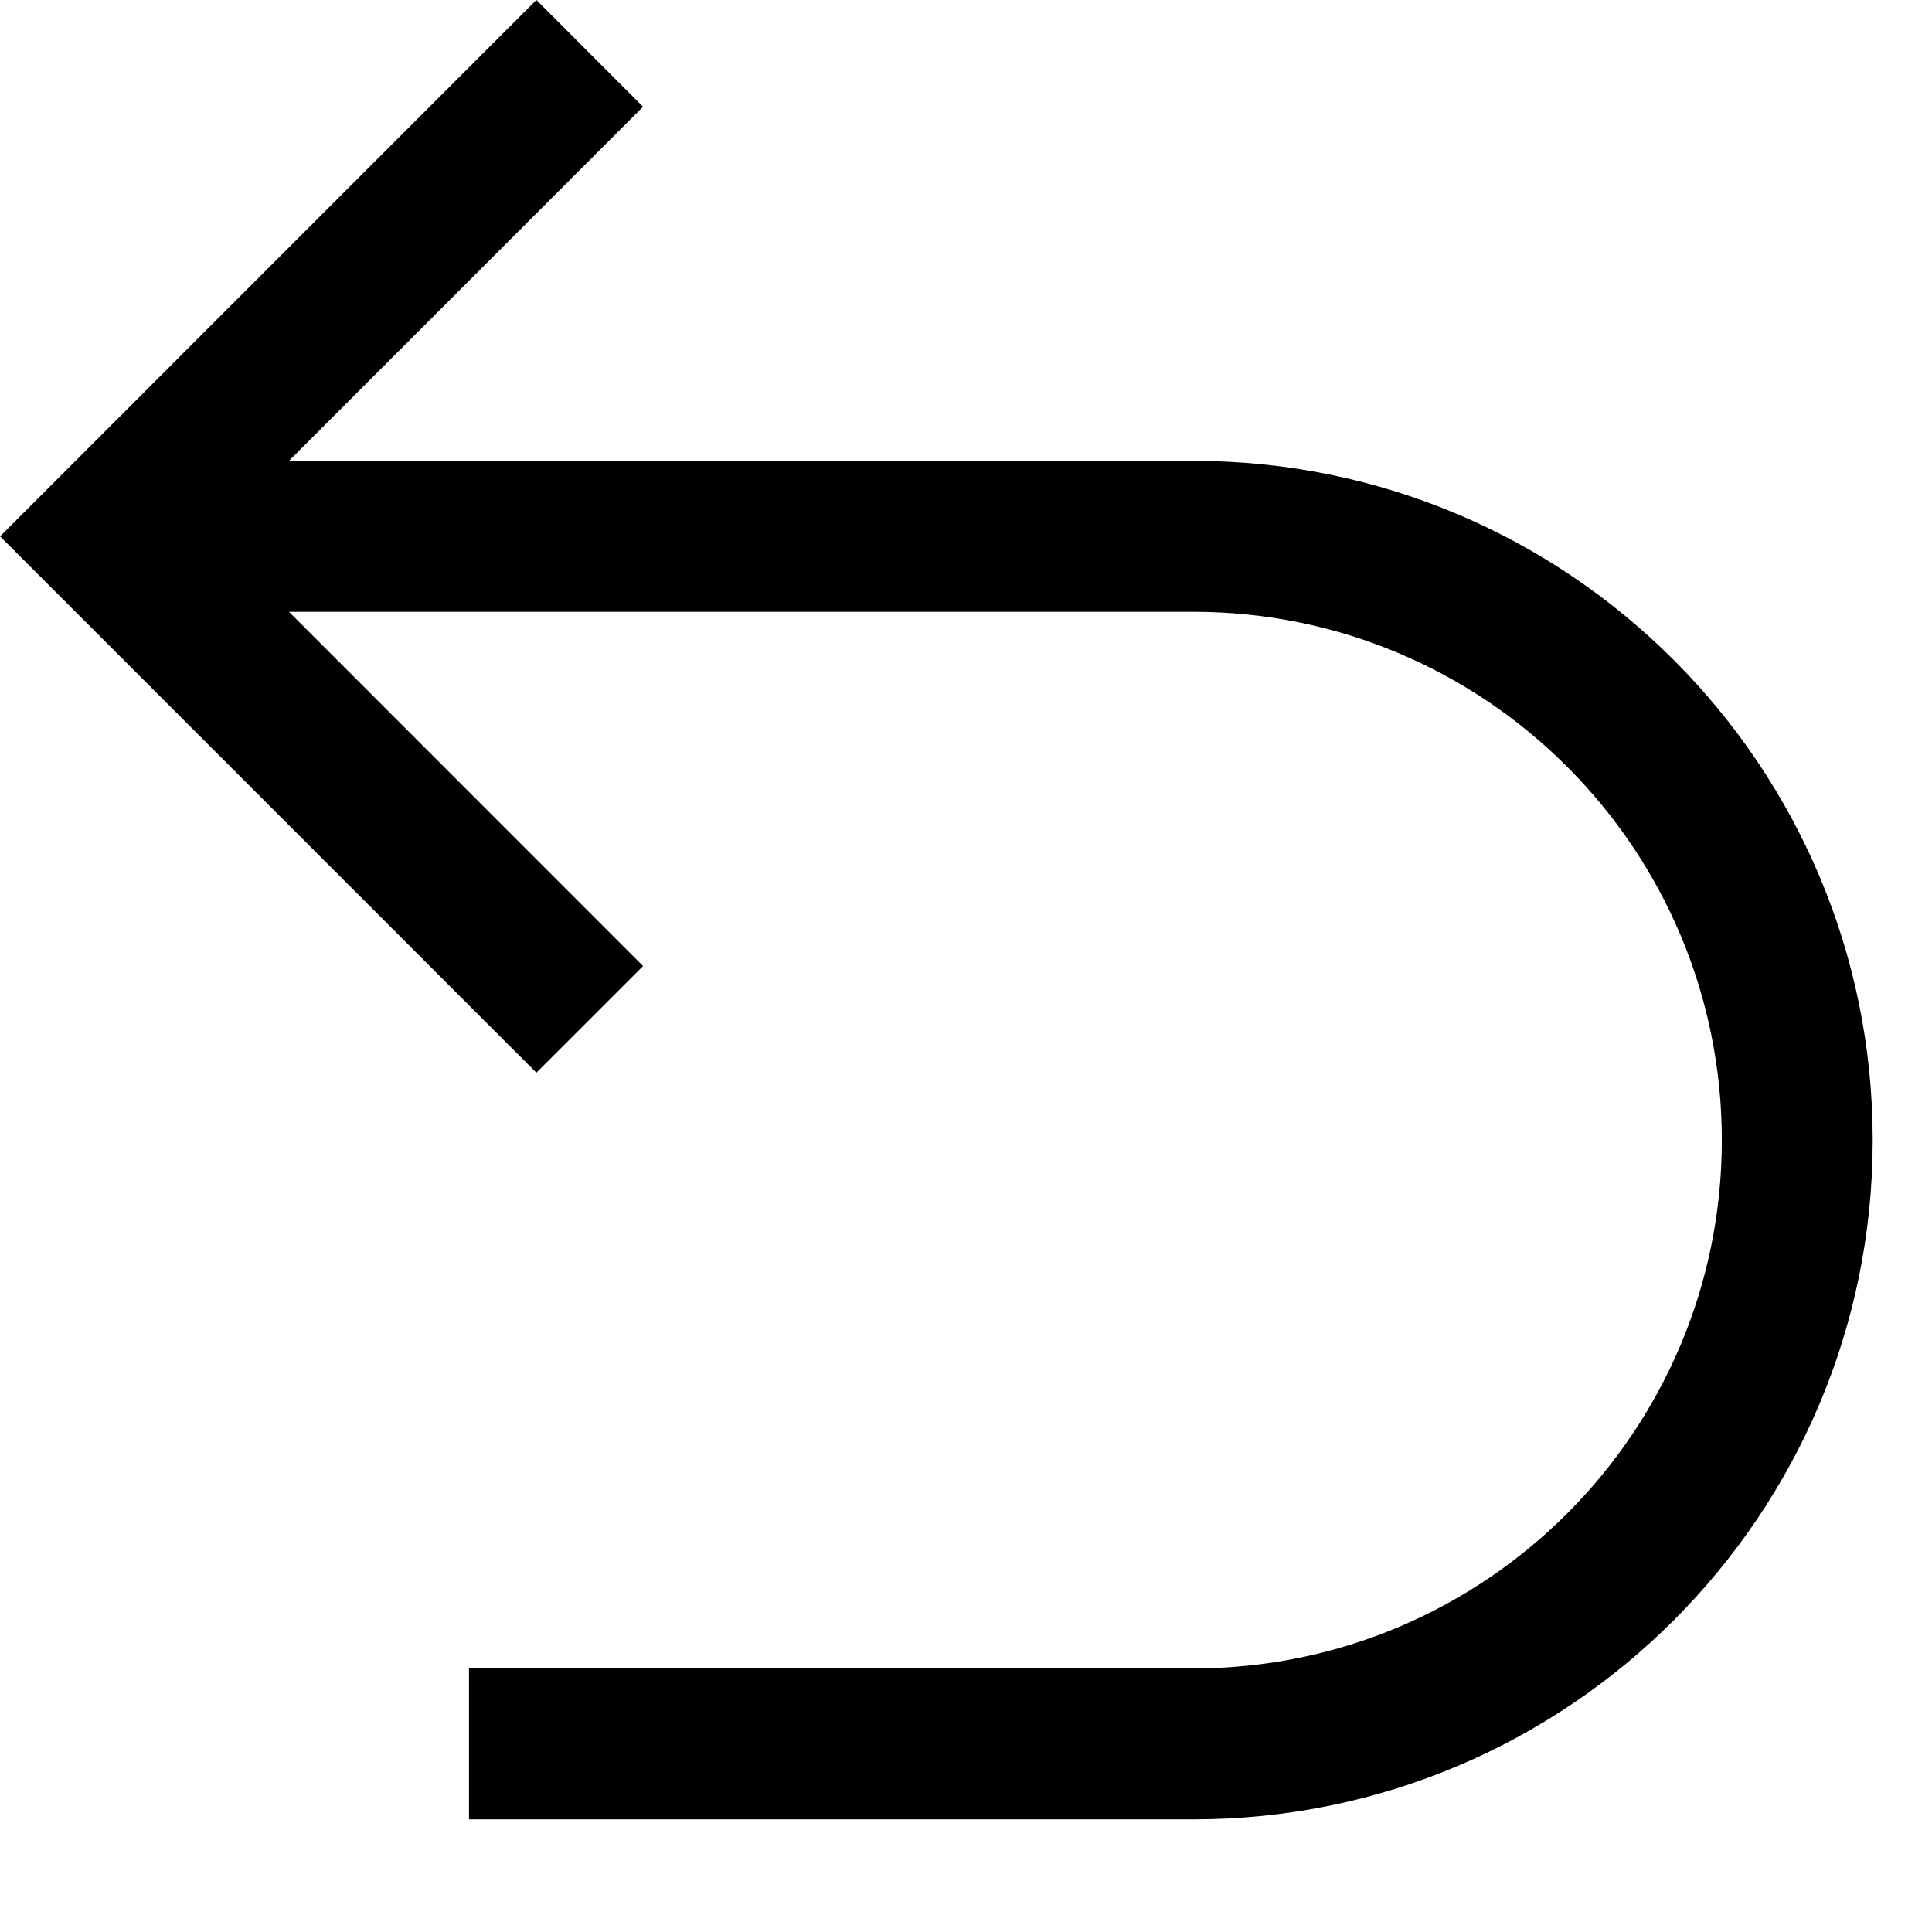
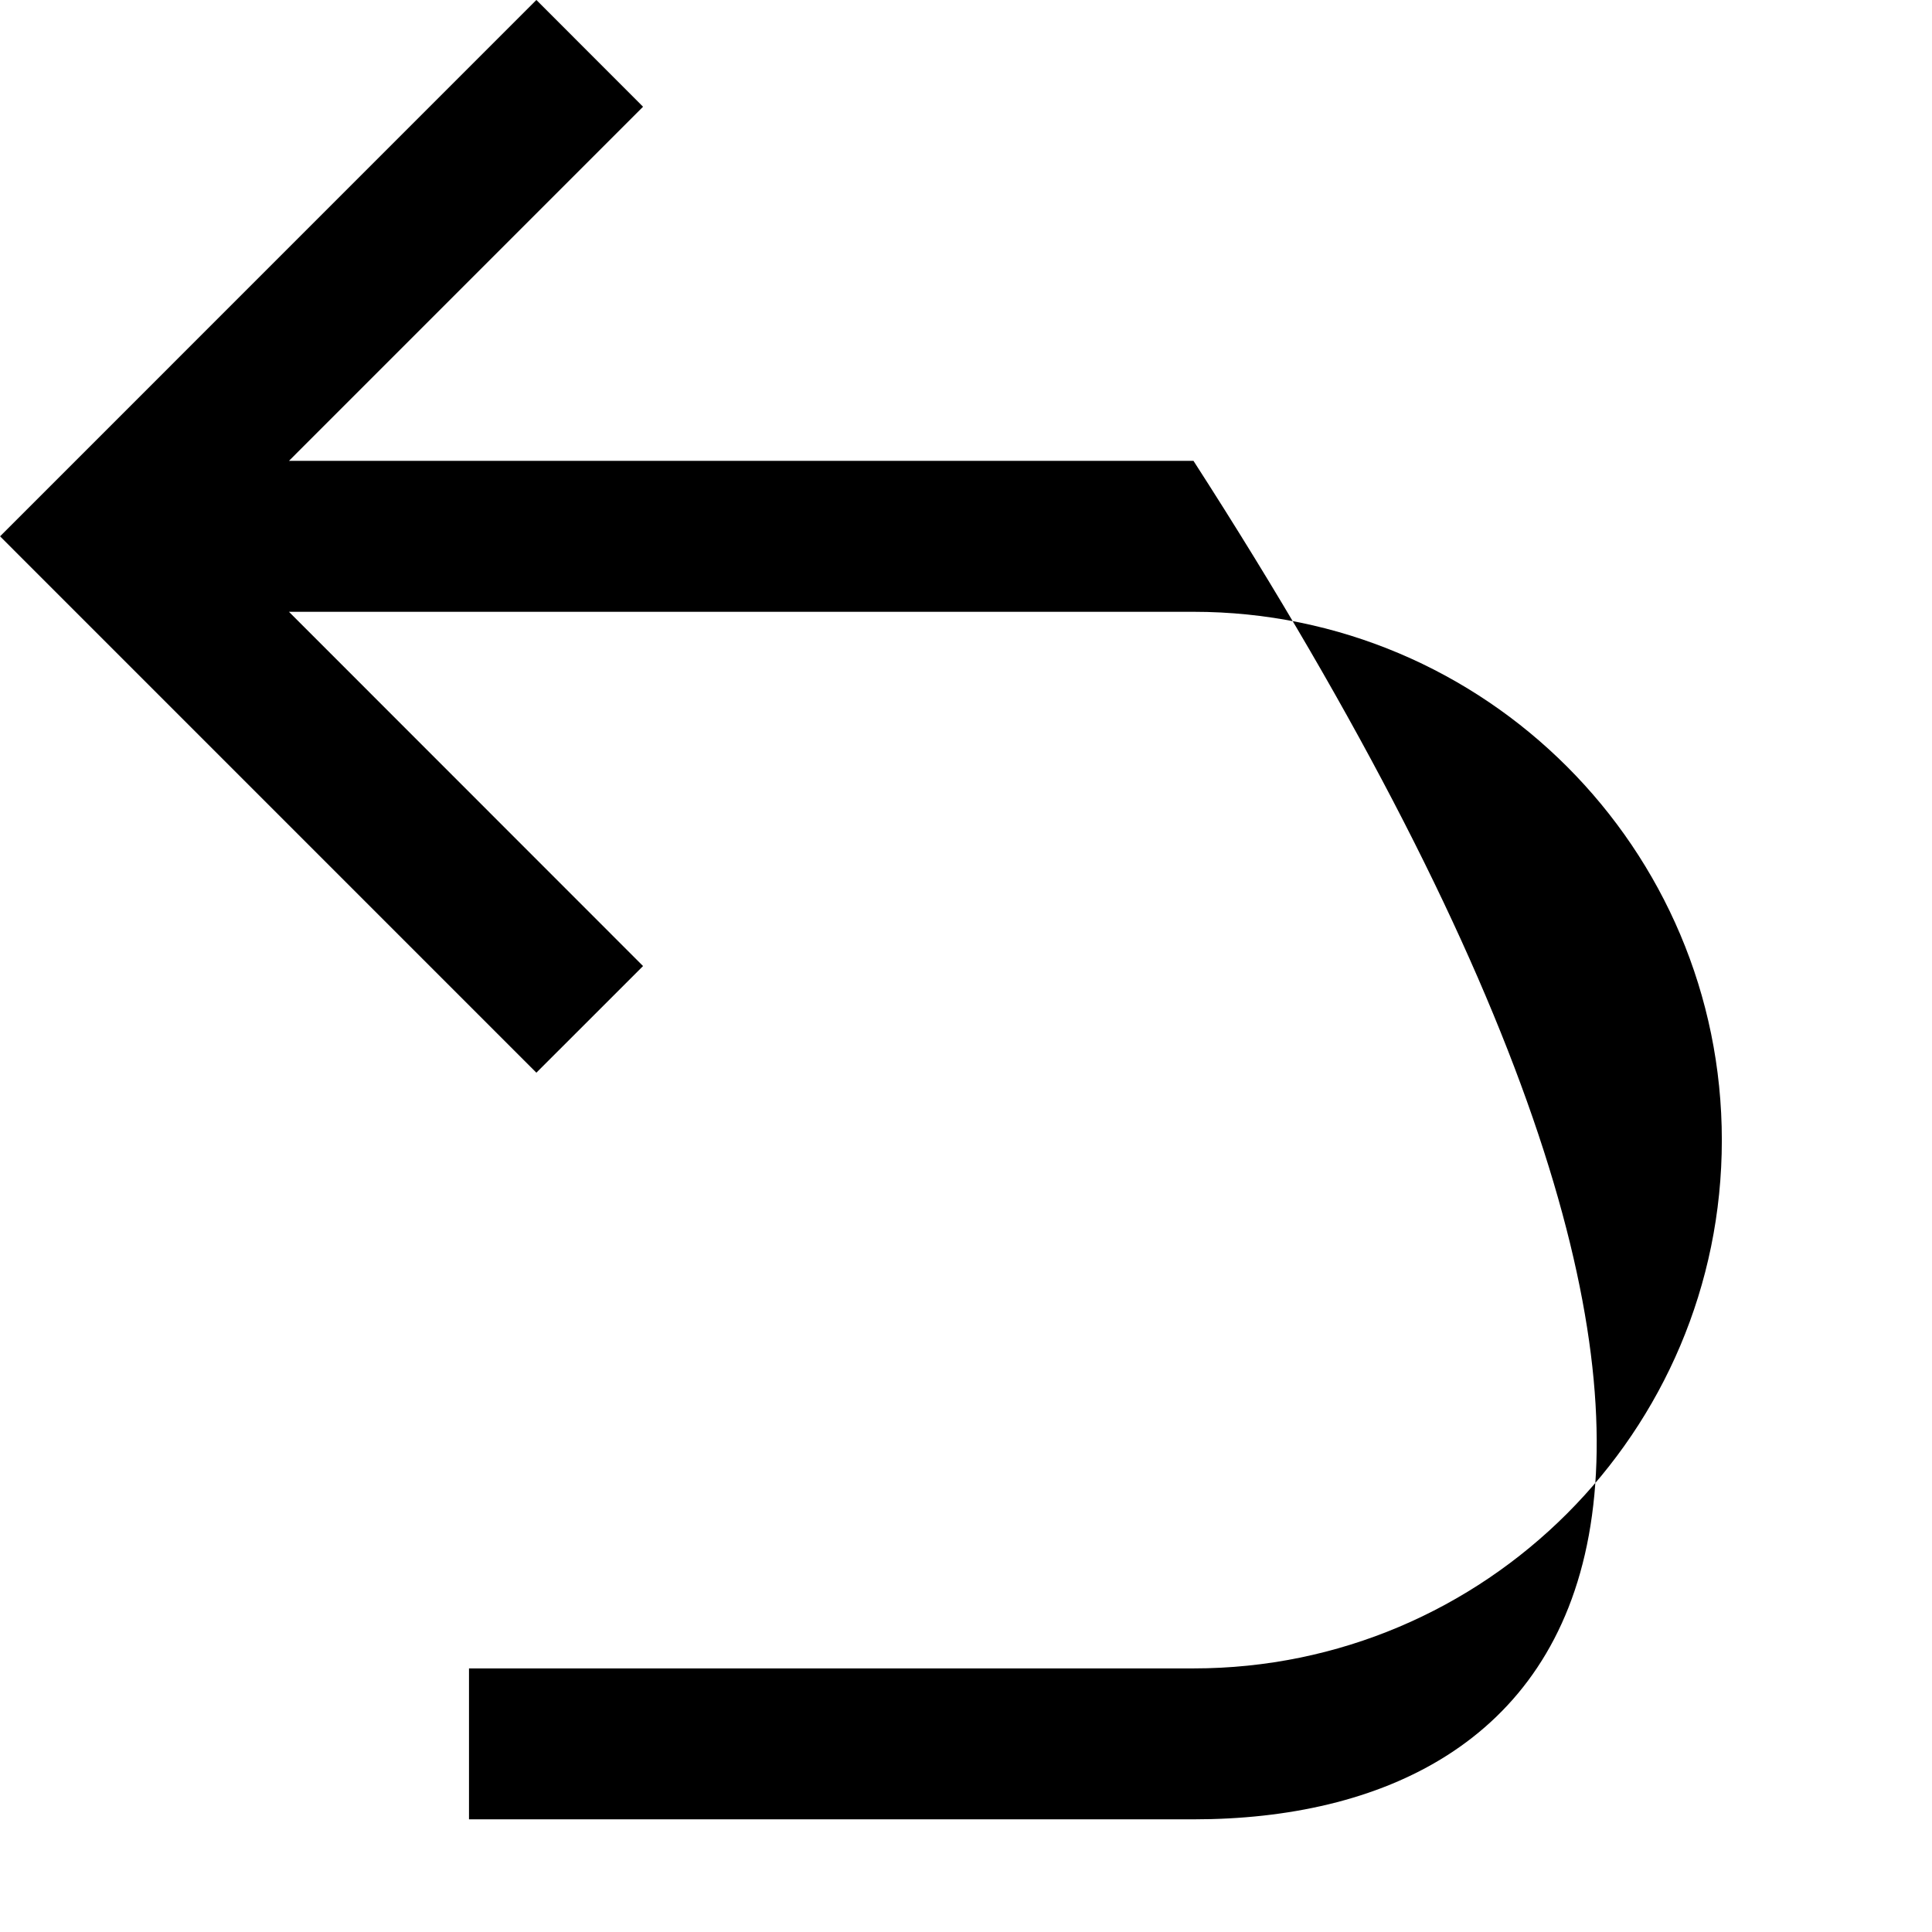
<svg xmlns="http://www.w3.org/2000/svg" style="fill-rule:evenodd;clip-rule:evenodd;stroke-linejoin:round;stroke-miterlimit:2;" xml:space="preserve" version="1.1" viewBox="0 0 16 16" height="100%" width="100%">
  <g transform="matrix(1,0,0,1,-4.116,-4.558)">
    <g transform="matrix(1.5,0,0,0.96,-10,3.64)">
-       <path d="M11.006,6.234L12.961,9.29L12.372,10.21L9.411,5.583L12.372,0.956L12.961,1.877L11.006,4.932L16,4.932C18.07,4.932 19.75,7.558 19.75,10.792C19.75,14.026 18.07,16.651 16,16.651L12,16.651L12,15.349L16,15.349C17.61,15.349 18.917,13.307 18.917,10.792C18.917,8.276 17.61,6.234 16,6.234L11.006,6.234Z" />
+       <path d="M11.006,6.234L12.961,9.29L12.372,10.21L9.411,5.583L12.372,0.956L12.961,1.877L11.006,4.932L16,4.932C19.75,14.026 18.07,16.651 16,16.651L12,16.651L12,15.349L16,15.349C17.61,15.349 18.917,13.307 18.917,10.792C18.917,8.276 17.61,6.234 16,6.234L11.006,6.234Z" />
    </g>
  </g>
</svg>